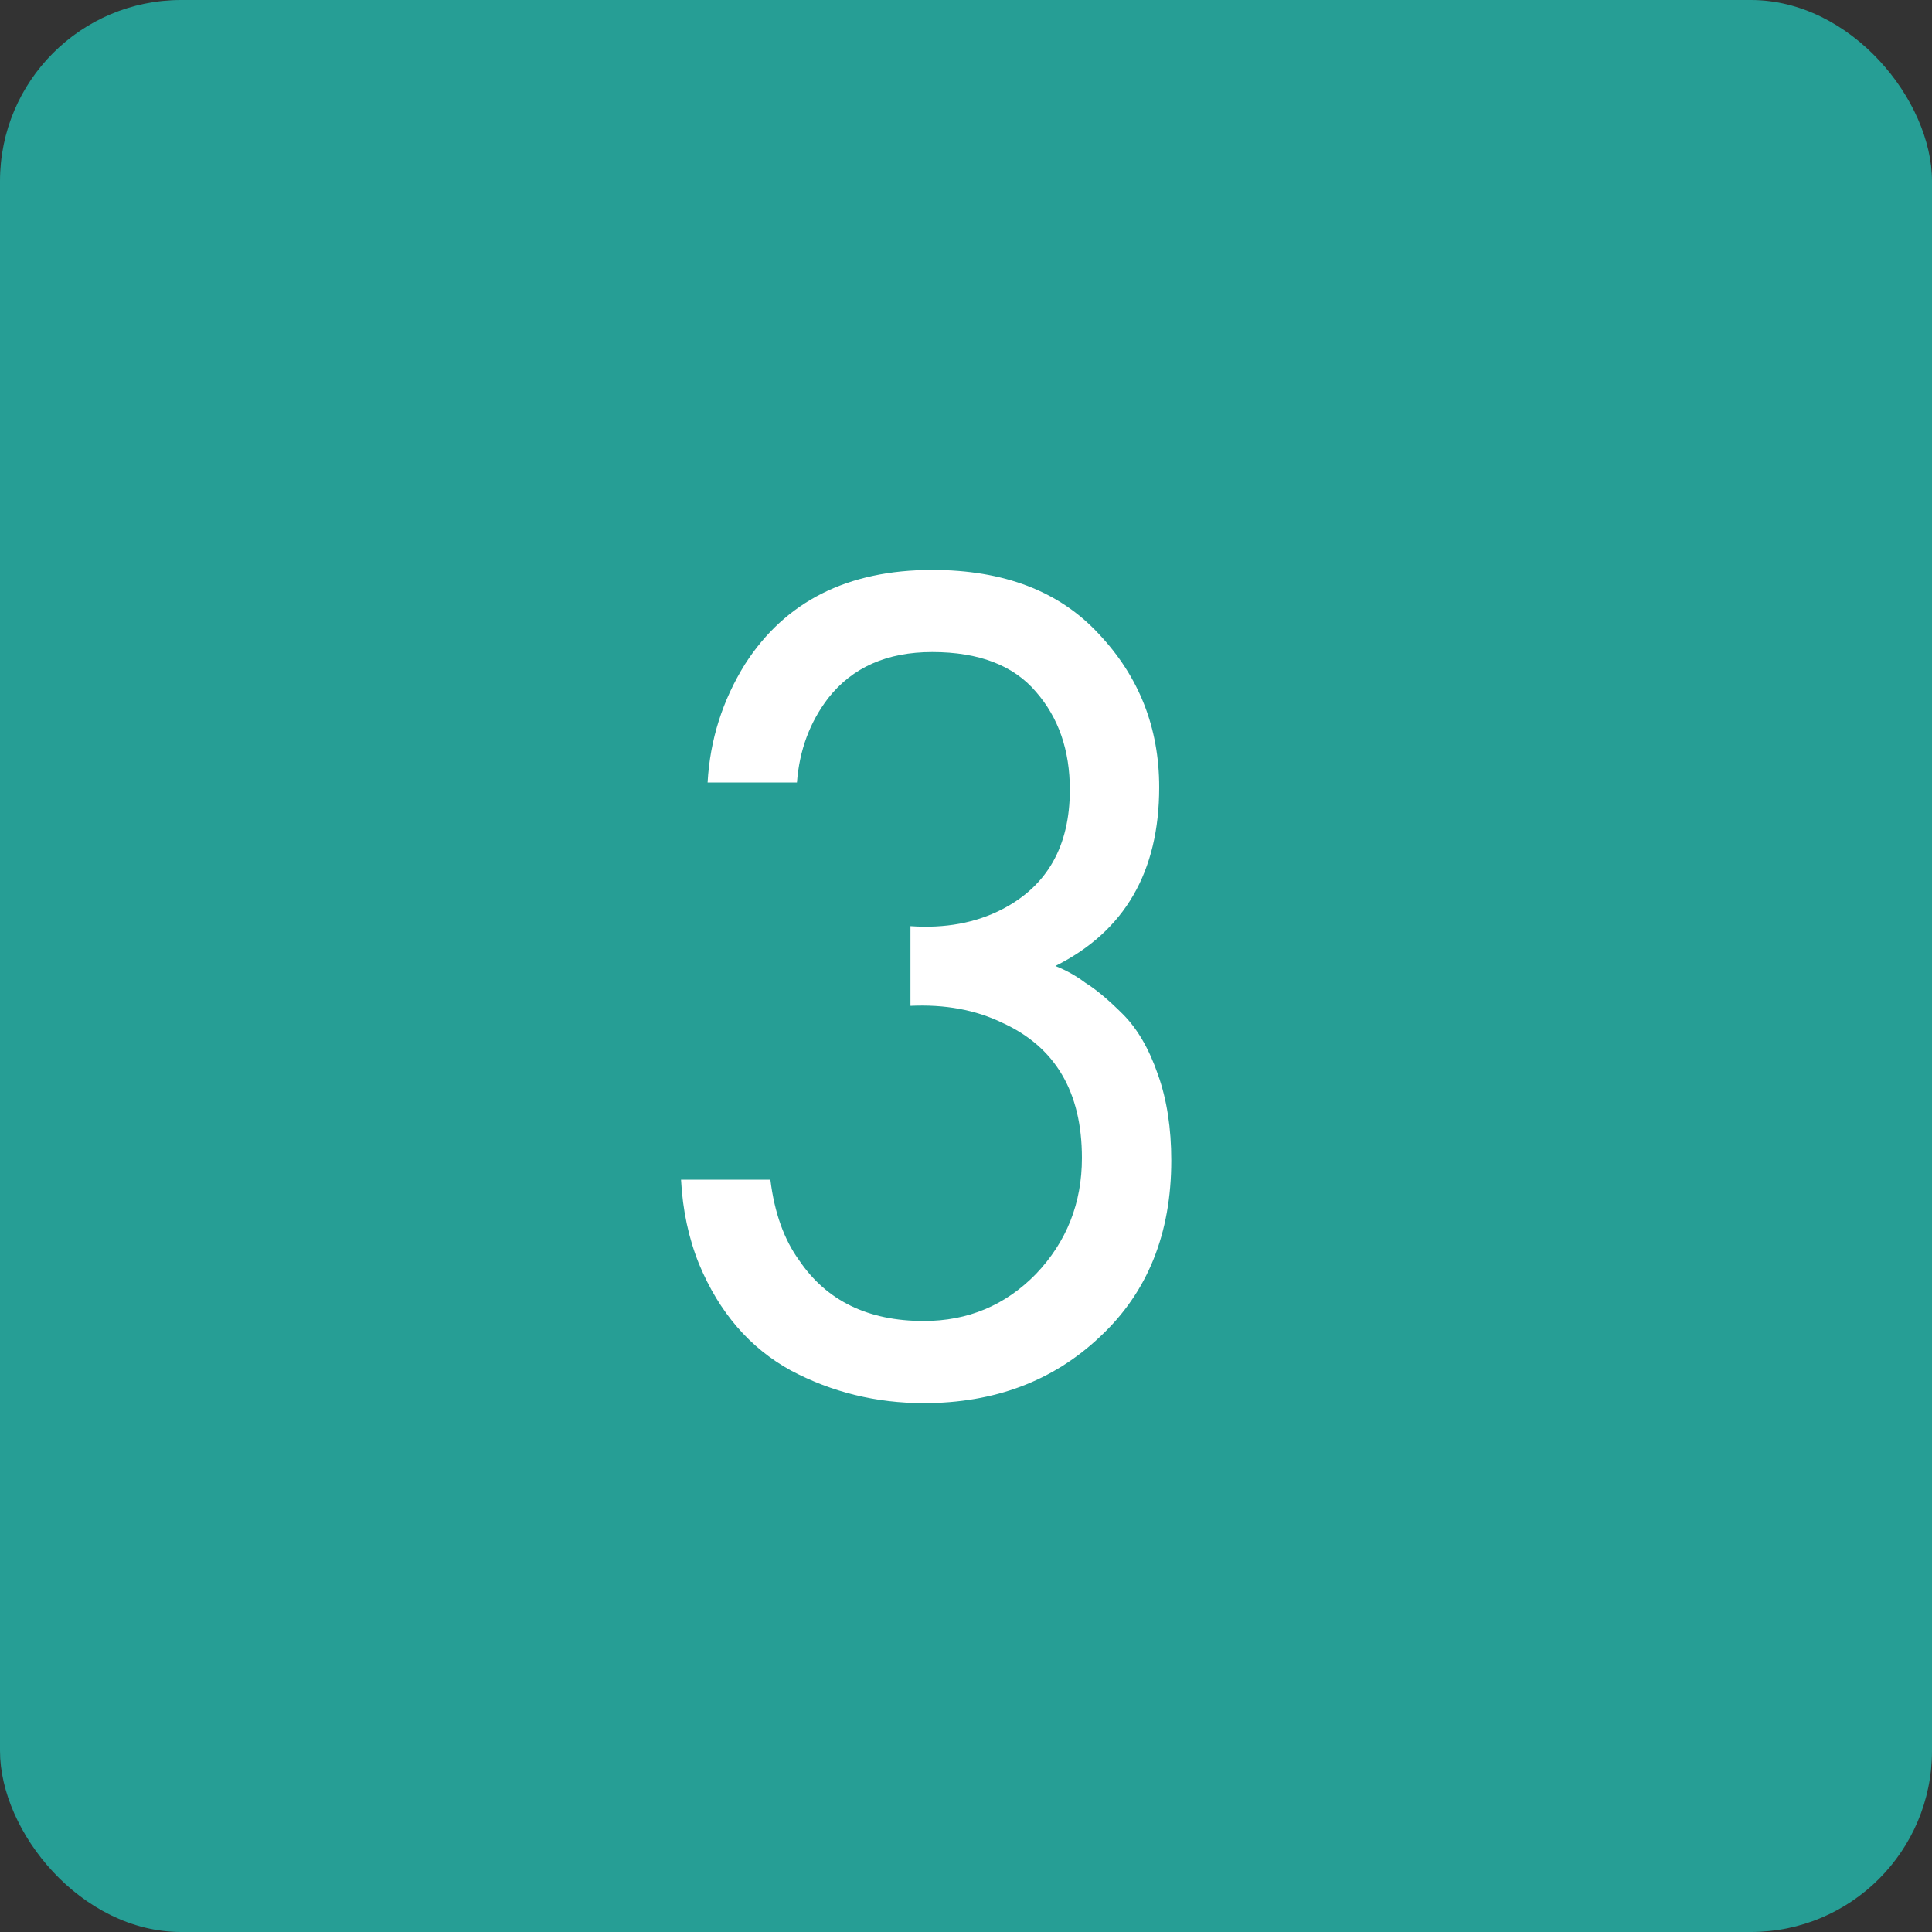
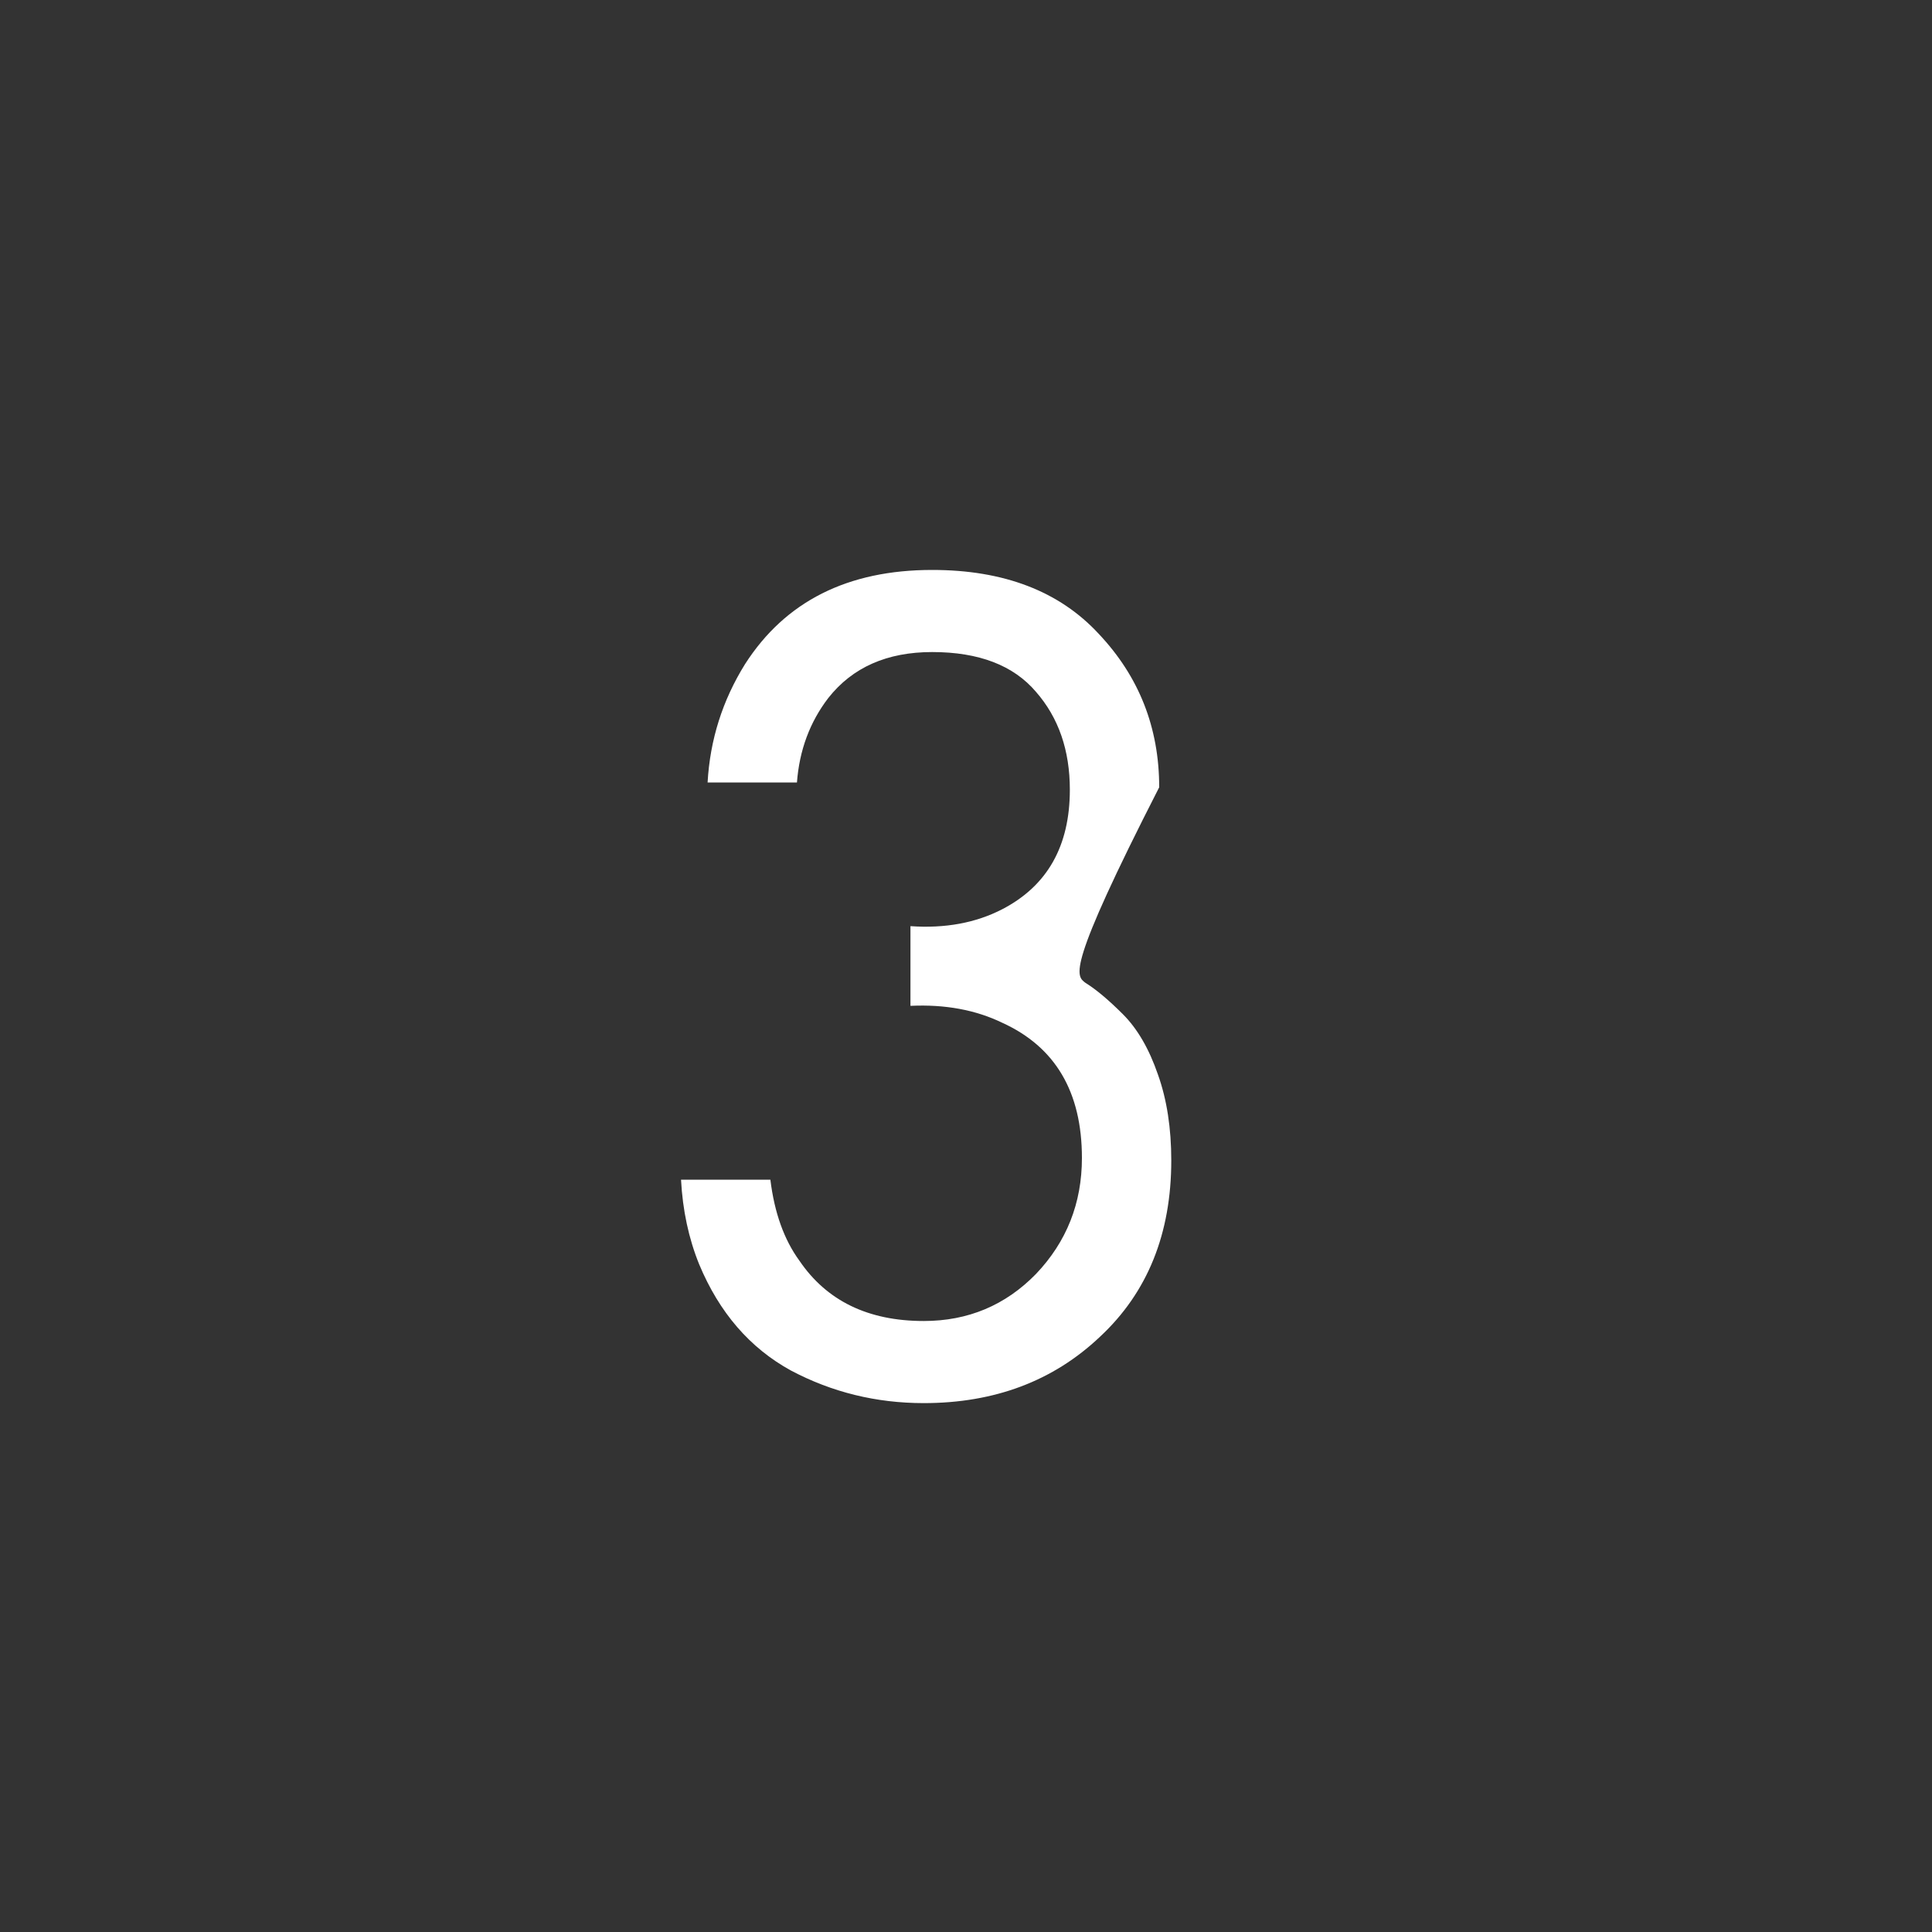
<svg xmlns="http://www.w3.org/2000/svg" width="32" height="32" viewBox="0 0 32 32" fill="none">
  <rect x="0" y="0" width="32" height="32" fill="#333333" stroke="none" />
-   <rect width="32" height="32" rx="3" fill="#269E95" />
-   <path d="M13.2 12.96H11.72C11.76 12.253 11.967 11.6 12.34 11C13.007 9.96 14.04 9.44 15.44 9.44C16.627 9.44 17.547 9.793 18.2 10.5C18.867 11.207 19.2 12.053 19.2 13.04C19.2 14.44 18.627 15.427 17.48 16C17.653 16.067 17.82 16.16 17.98 16.28C18.153 16.387 18.36 16.56 18.6 16.8C18.84 17.04 19.033 17.373 19.18 17.8C19.327 18.213 19.4 18.687 19.4 19.22C19.4 20.433 19.007 21.407 18.22 22.14C17.447 22.873 16.473 23.24 15.3 23.24C14.513 23.24 13.78 23.06 13.1 22.7C12.42 22.327 11.913 21.74 11.58 20.94C11.407 20.513 11.307 20.047 11.28 19.54H12.76C12.827 20.087 12.987 20.533 13.24 20.88C13.693 21.547 14.38 21.88 15.3 21.88C16.033 21.88 16.653 21.62 17.16 21.1C17.667 20.567 17.92 19.927 17.92 19.18C17.92 18.087 17.48 17.34 16.6 16.94C16.16 16.727 15.653 16.633 15.08 16.66V15.34C15.653 15.38 16.16 15.287 16.6 15.06C17.347 14.673 17.72 14.013 17.72 13.08C17.72 12.427 17.533 11.887 17.16 11.46C16.787 11.02 16.213 10.8 15.44 10.8C14.693 10.8 14.12 11.053 13.72 11.56C13.413 11.96 13.24 12.427 13.2 12.96Z" fill="white" />
+   <path d="M13.2 12.96H11.72C11.76 12.253 11.967 11.6 12.34 11C13.007 9.96 14.04 9.44 15.44 9.44C16.627 9.44 17.547 9.793 18.2 10.5C18.867 11.207 19.2 12.053 19.2 13.04C17.653 16.067 17.82 16.16 17.98 16.28C18.153 16.387 18.36 16.56 18.6 16.8C18.84 17.04 19.033 17.373 19.18 17.8C19.327 18.213 19.4 18.687 19.4 19.22C19.4 20.433 19.007 21.407 18.22 22.14C17.447 22.873 16.473 23.24 15.3 23.24C14.513 23.24 13.78 23.06 13.1 22.7C12.42 22.327 11.913 21.74 11.58 20.94C11.407 20.513 11.307 20.047 11.28 19.54H12.76C12.827 20.087 12.987 20.533 13.24 20.88C13.693 21.547 14.38 21.88 15.3 21.88C16.033 21.88 16.653 21.62 17.16 21.1C17.667 20.567 17.92 19.927 17.92 19.18C17.92 18.087 17.48 17.34 16.6 16.94C16.16 16.727 15.653 16.633 15.08 16.66V15.34C15.653 15.38 16.16 15.287 16.6 15.06C17.347 14.673 17.72 14.013 17.72 13.08C17.72 12.427 17.533 11.887 17.16 11.46C16.787 11.02 16.213 10.8 15.44 10.8C14.693 10.8 14.12 11.053 13.72 11.56C13.413 11.96 13.24 12.427 13.2 12.96Z" fill="white" />
</svg>